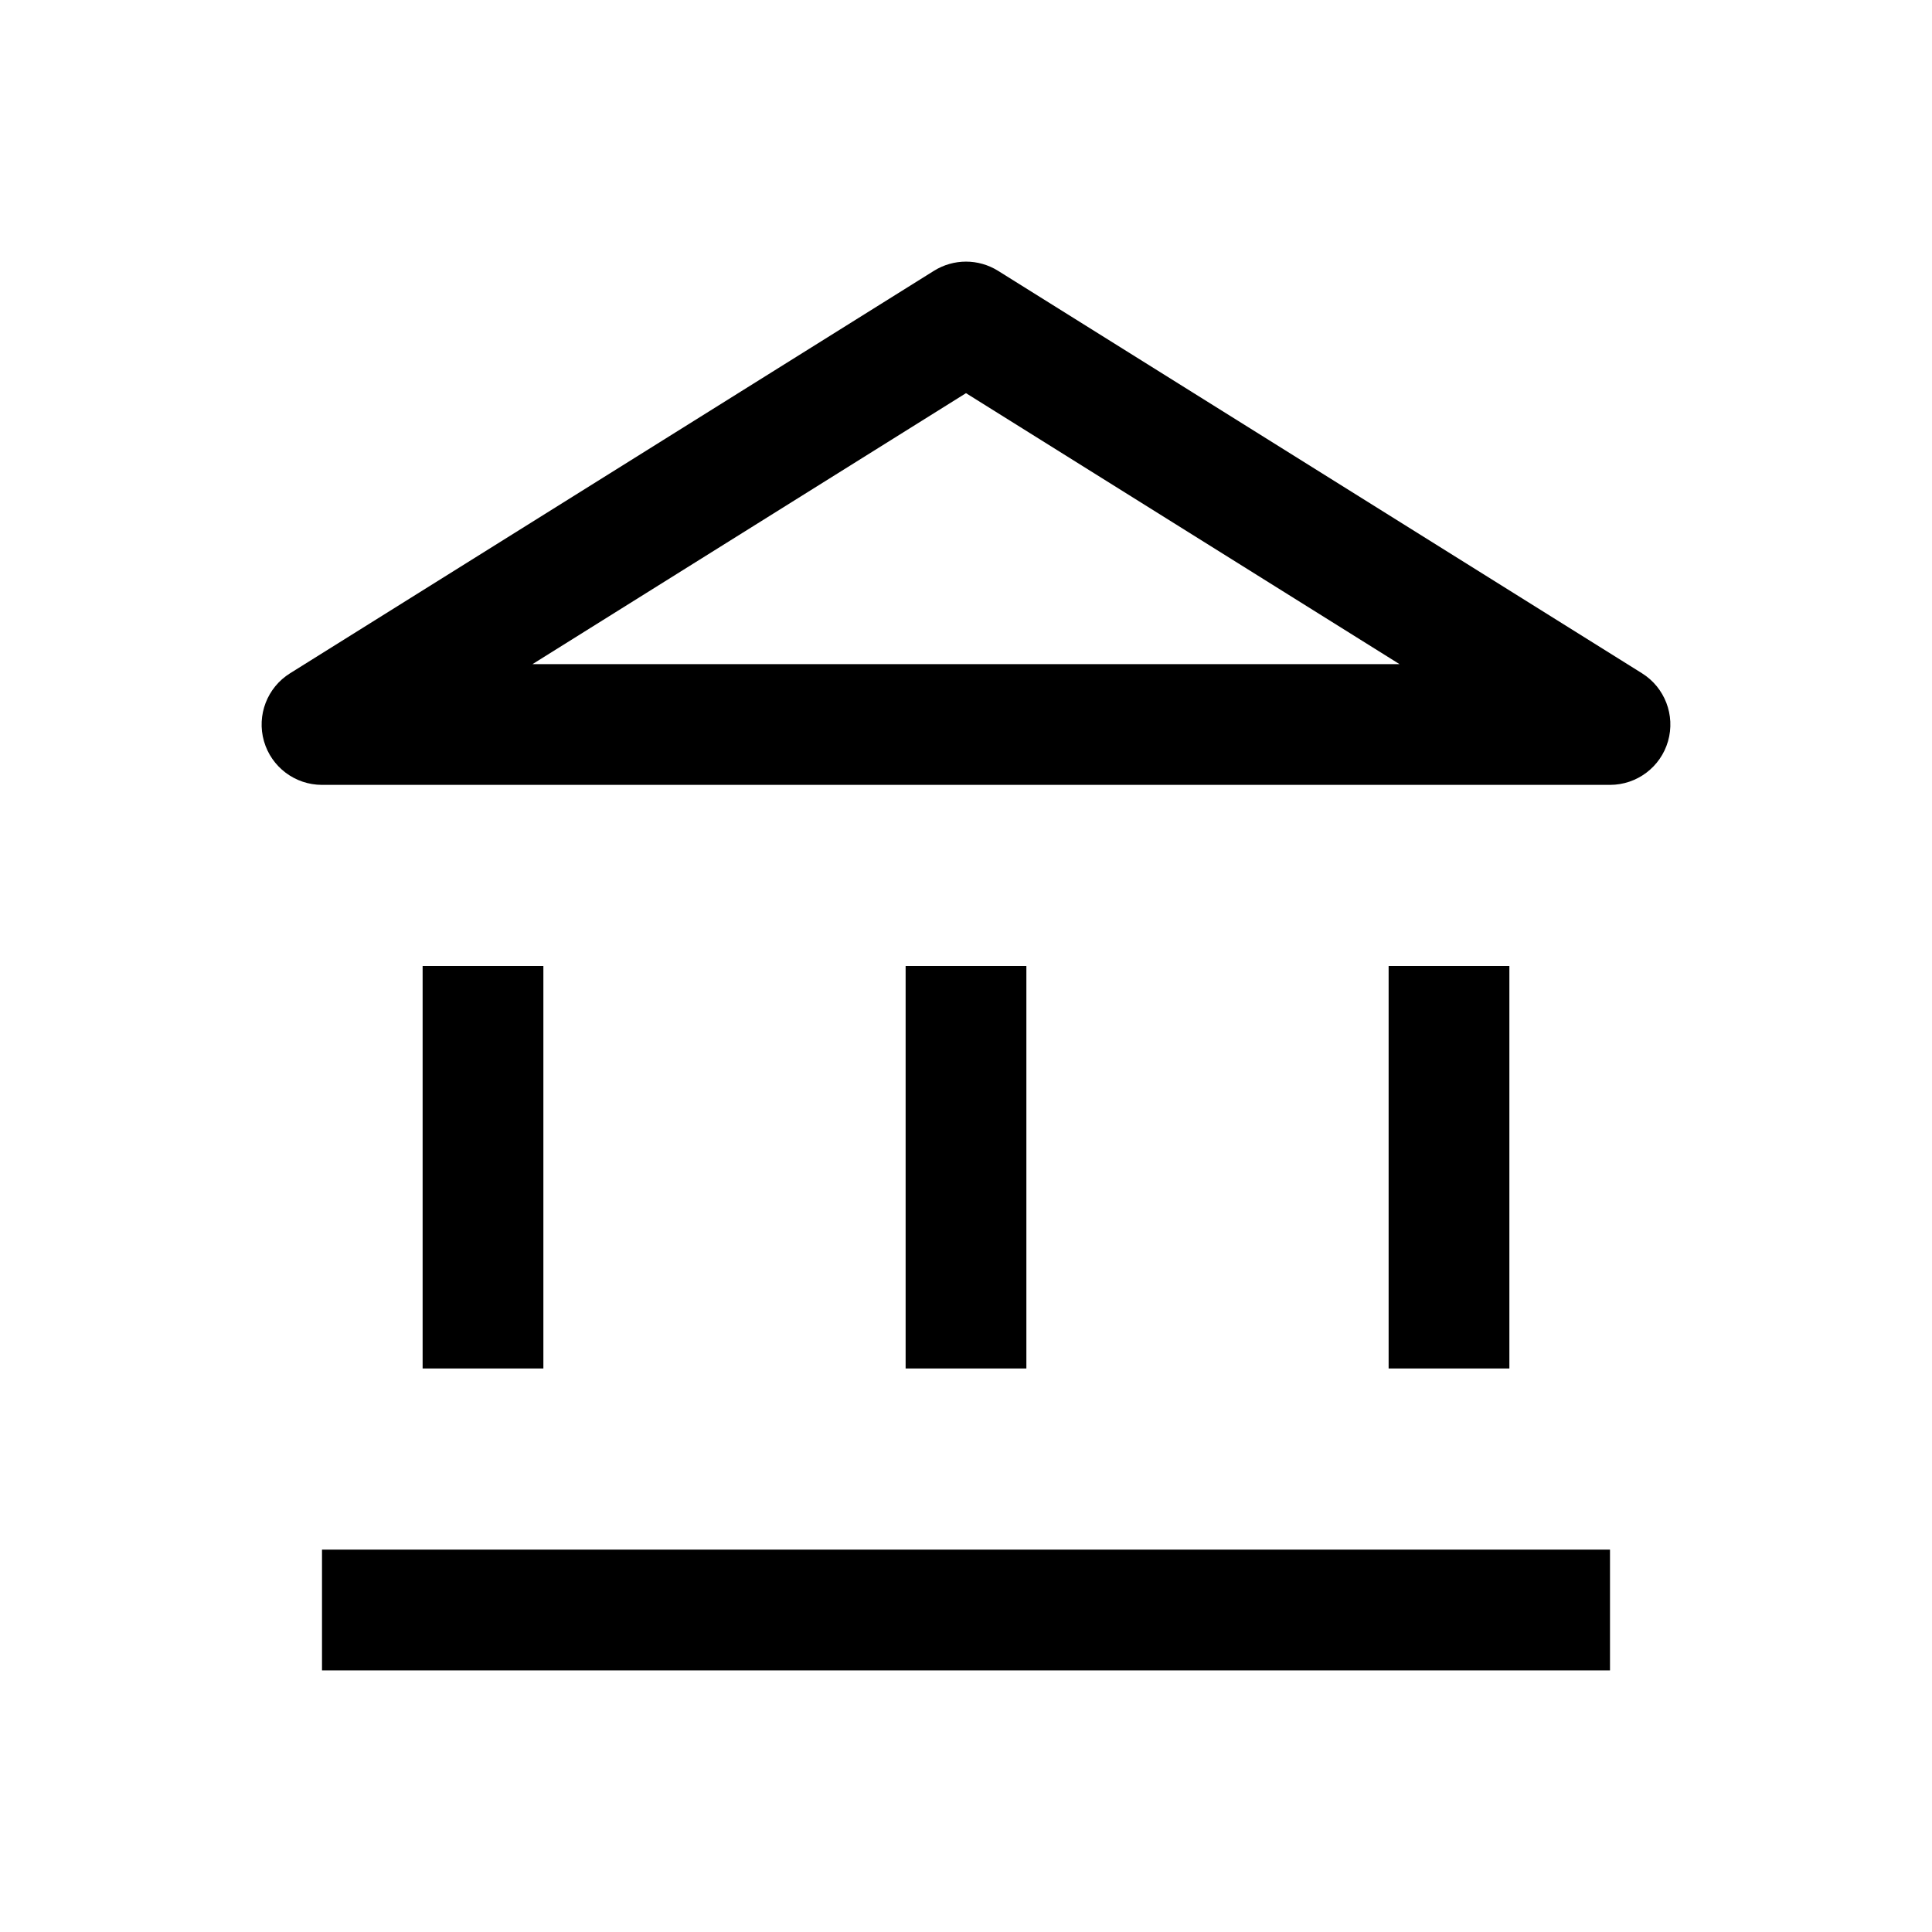
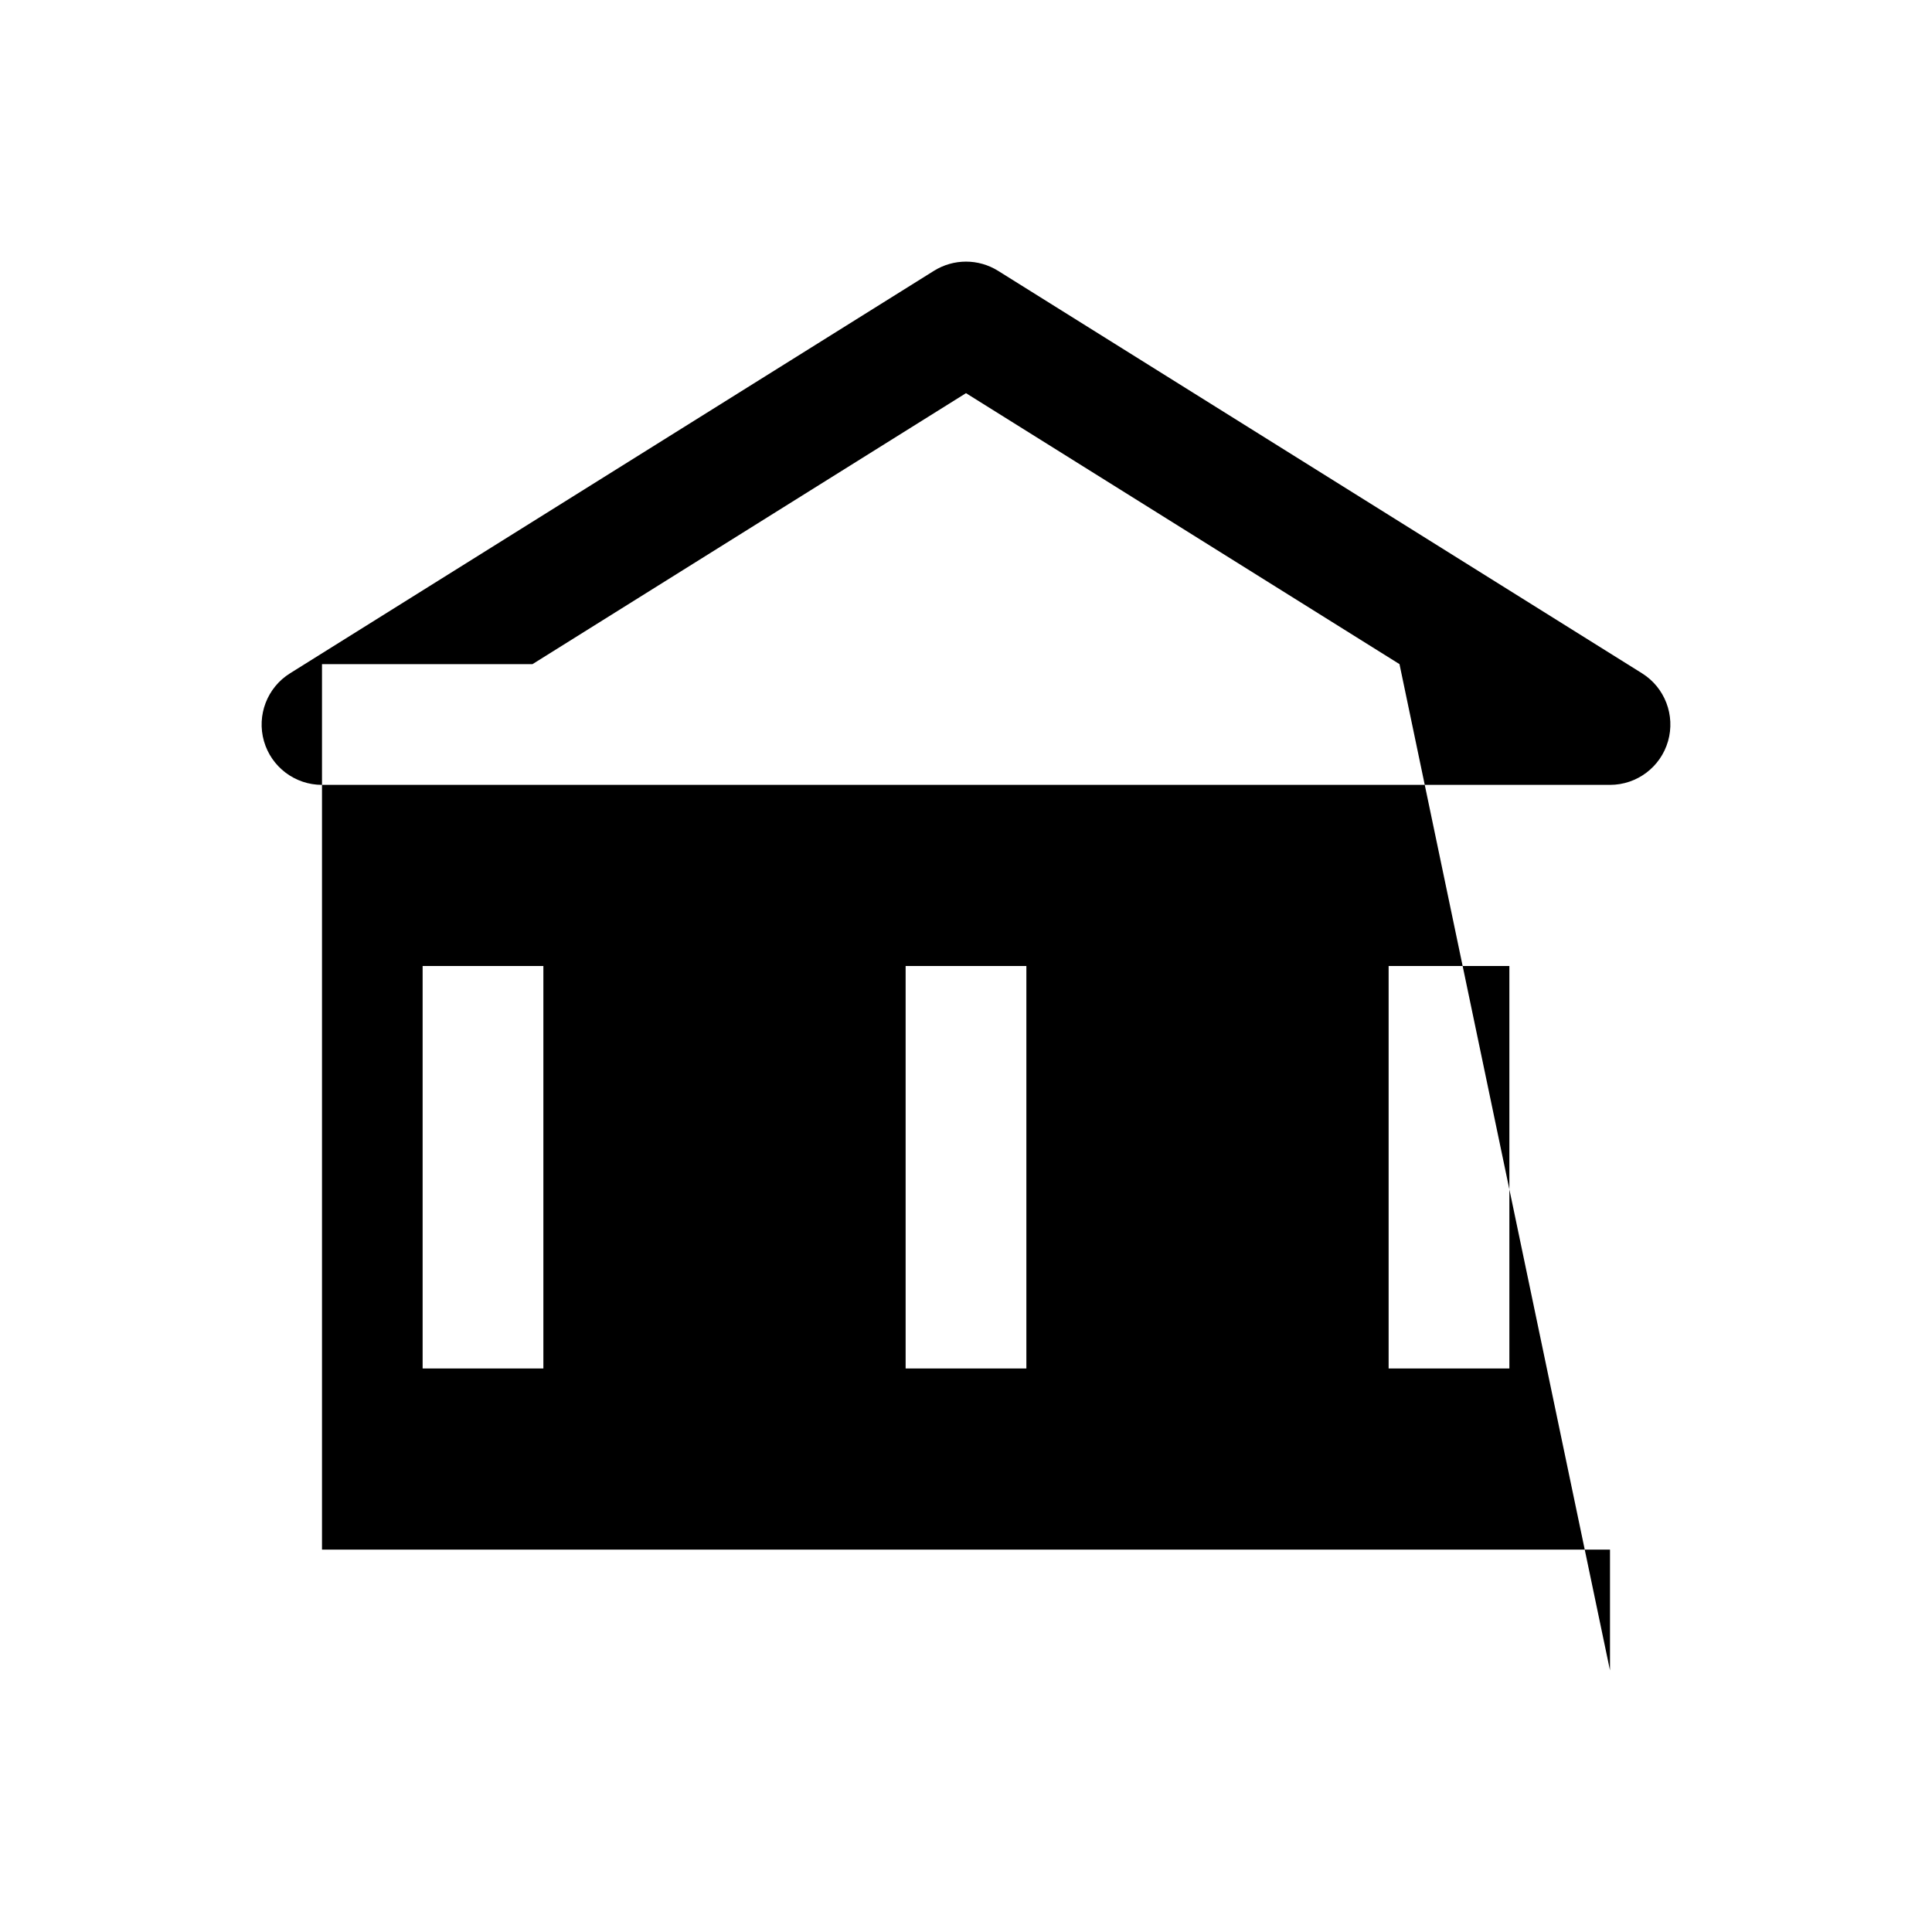
<svg xmlns="http://www.w3.org/2000/svg" width="24" height="24" viewBox="0 0 24 24" fill="none">
-   <path fill-rule="evenodd" clip-rule="evenodd" d="M11.602 3.364C11.846 3.212 12.154 3.212 12.398 3.364L20.398 8.364C20.681 8.541 20.813 8.885 20.721 9.207C20.629 9.528 20.335 9.75 20 9.75H4C3.665 9.75 3.371 9.528 3.279 9.207C3.187 8.885 3.319 8.541 3.603 8.364L11.602 3.364ZM17.385 8.25L12 4.884L6.615 8.25H17.385ZM20 20.75H4V19.25H20V20.75ZM5.25 12L5.25 17H6.75L6.75 12H5.25ZM11.25 17V12H12.75V17H11.25ZM17.25 12V17H18.75V12L17.25 12Z" fill="currentColor" />
+   <path fill-rule="evenodd" clip-rule="evenodd" d="M11.602 3.364C11.846 3.212 12.154 3.212 12.398 3.364L20.398 8.364C20.681 8.541 20.813 8.885 20.721 9.207C20.629 9.528 20.335 9.75 20 9.75H4C3.665 9.75 3.371 9.528 3.279 9.207C3.187 8.885 3.319 8.541 3.603 8.364L11.602 3.364ZM17.385 8.25L12 4.884L6.615 8.25H17.385ZH4V19.25H20V20.75ZM5.25 12L5.25 17H6.75L6.75 12H5.25ZM11.25 17V12H12.75V17H11.25ZM17.25 12V17H18.75V12L17.25 12Z" fill="currentColor" />
</svg>